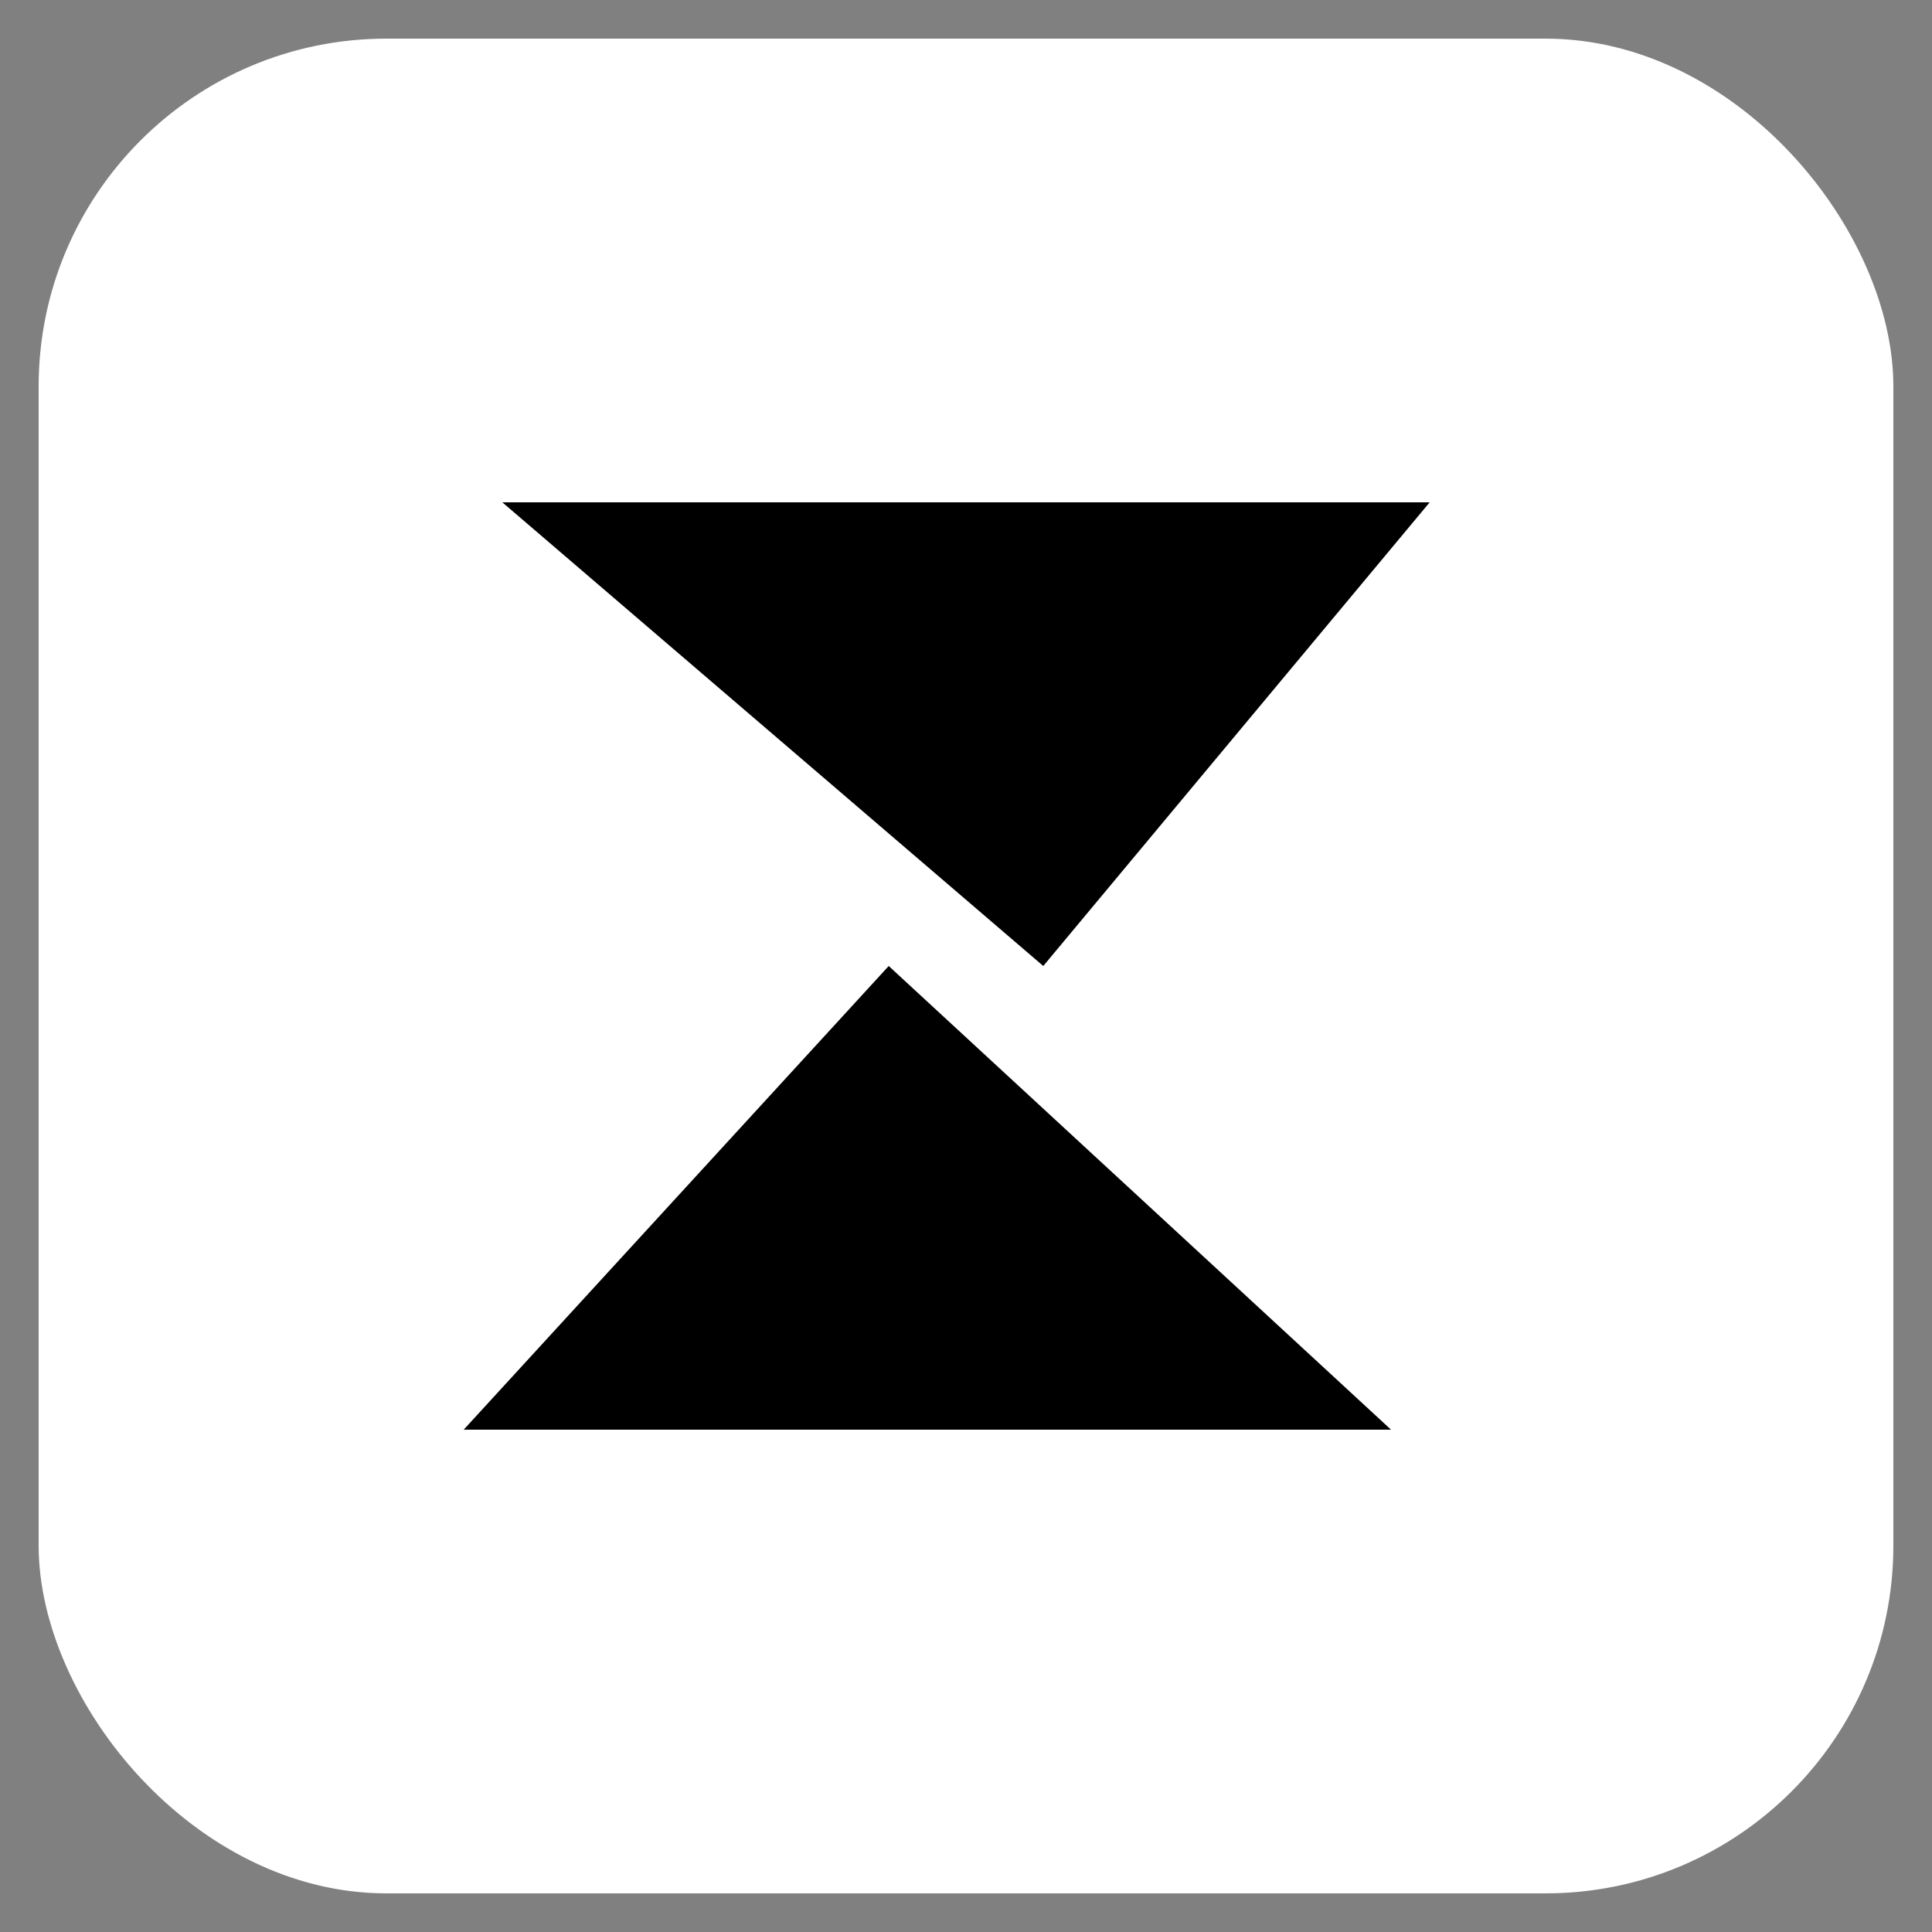
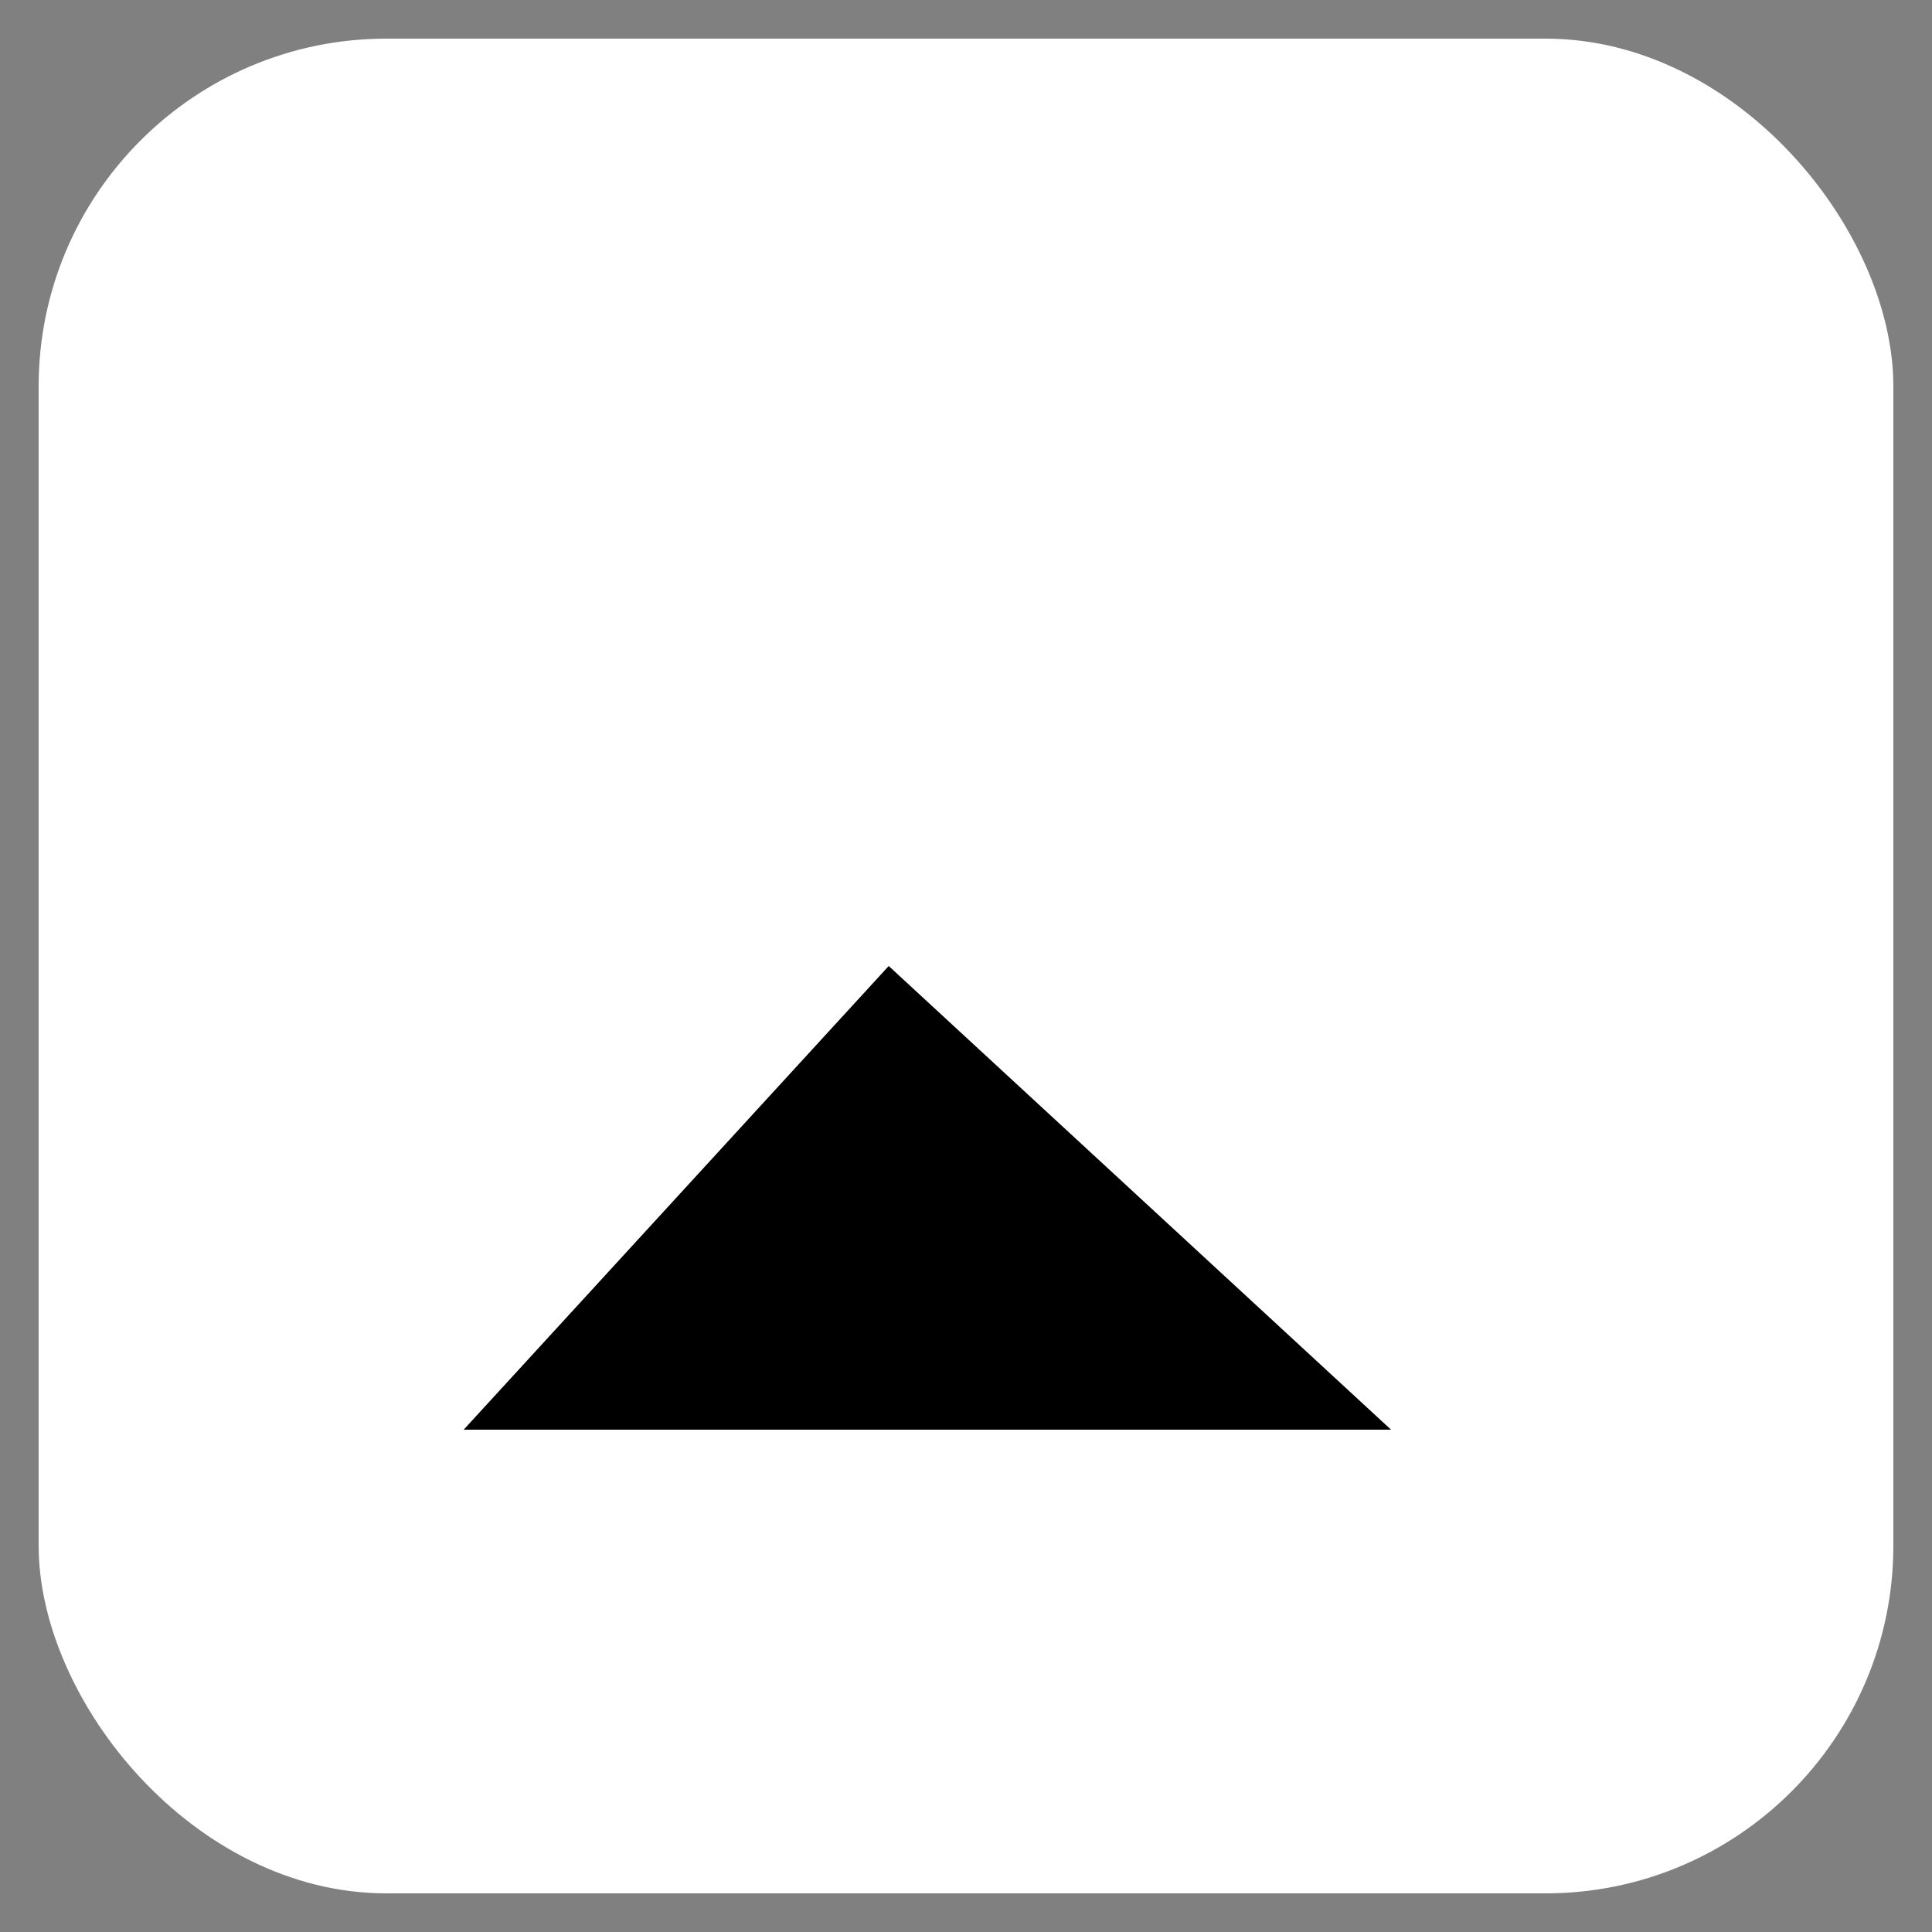
<svg xmlns="http://www.w3.org/2000/svg" width="512" height="512" viewBox="0 0 100 100">
  <rect x="0" y="0" width="100" height="100" fill="#808080" stroke="none" />
  <rect x="2" y="2" width="96" height="96" rx="18" ry="18" fill="#FFFFFF" />
-   <polygon points="26,26 74,26 54,50" fill="#000000" />
  <polygon points="24,74 72,74 46,50" fill="#000000" />
</svg>